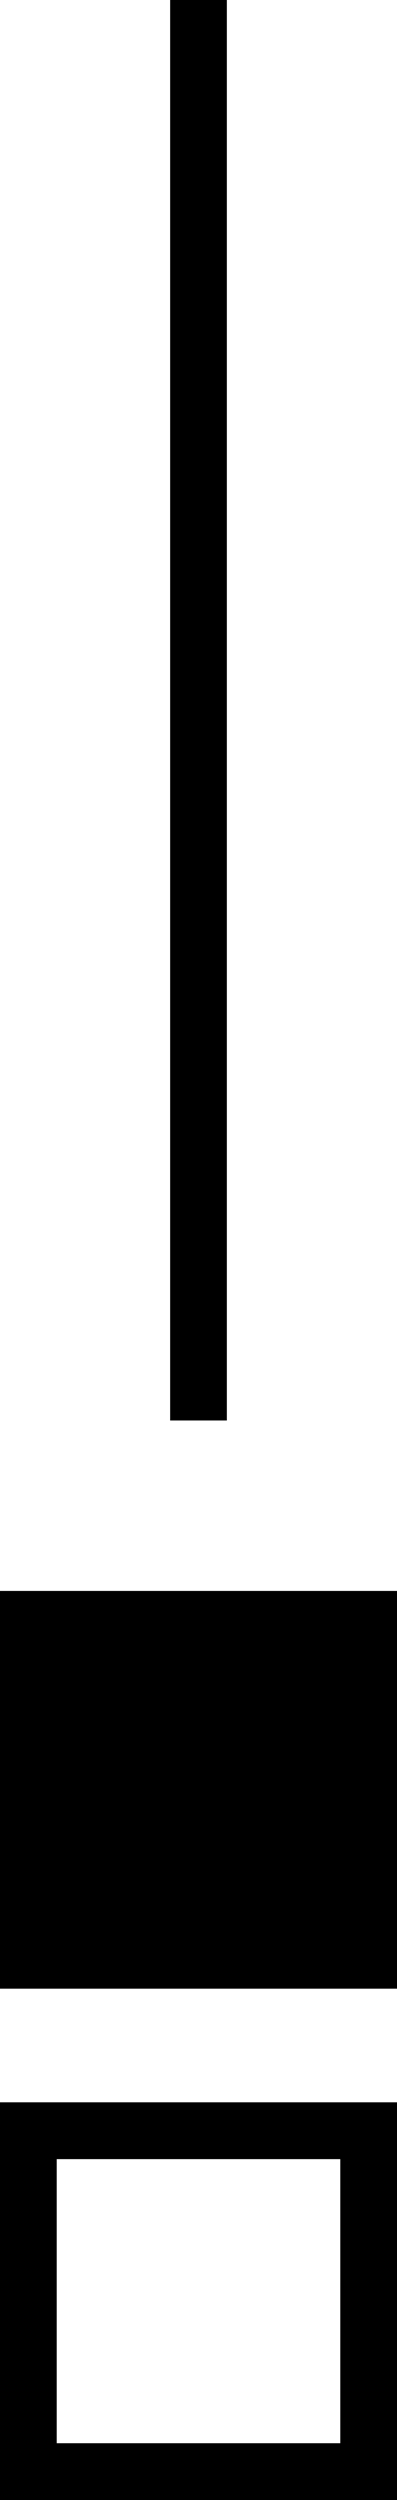
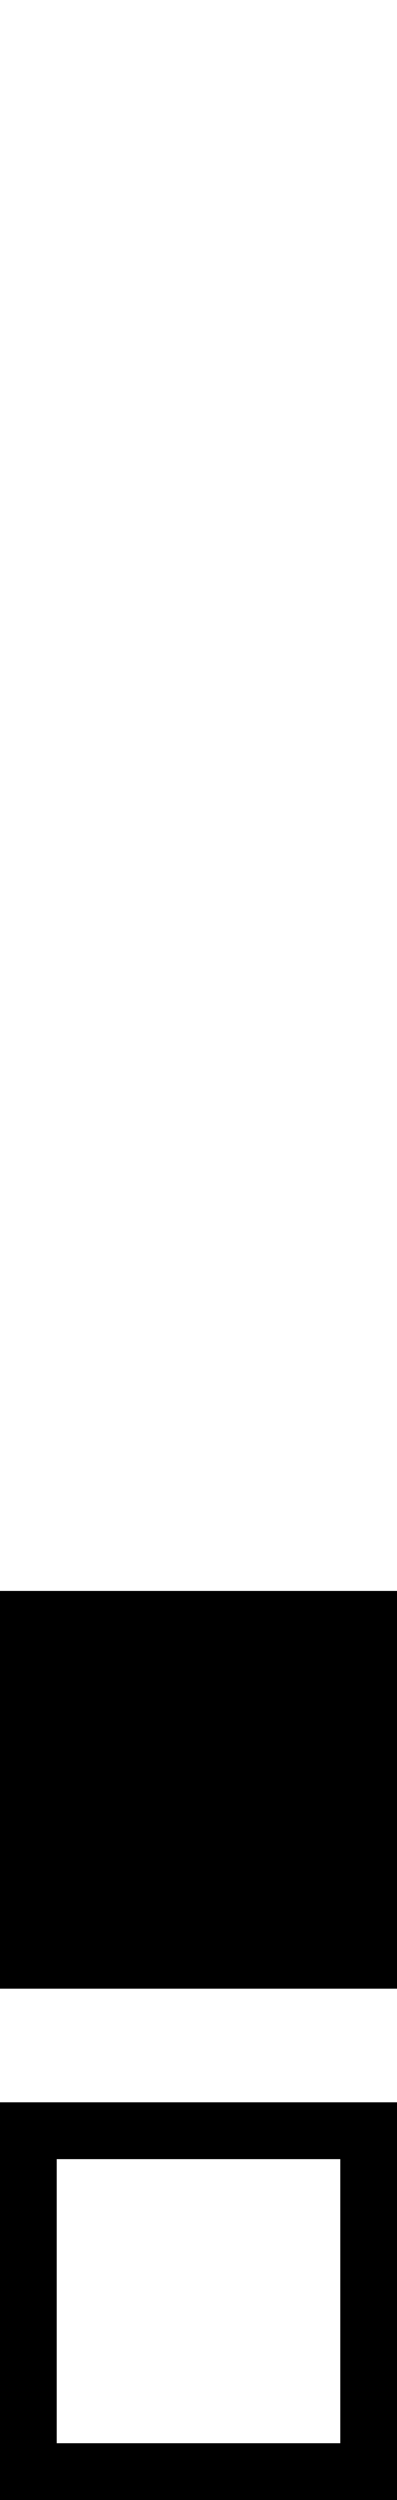
<svg xmlns="http://www.w3.org/2000/svg" width="7" height="44" viewBox="0 0 7 44" fill="none">
-   <path fill-rule="evenodd" clip-rule="evenodd" d="M3 25V0H4V25H3Z" fill="black" />
  <rect y="28" width="7" height="7" fill="black" />
  <rect x="0.5" y="37.5" width="6" height="6" stroke="black" />
</svg>